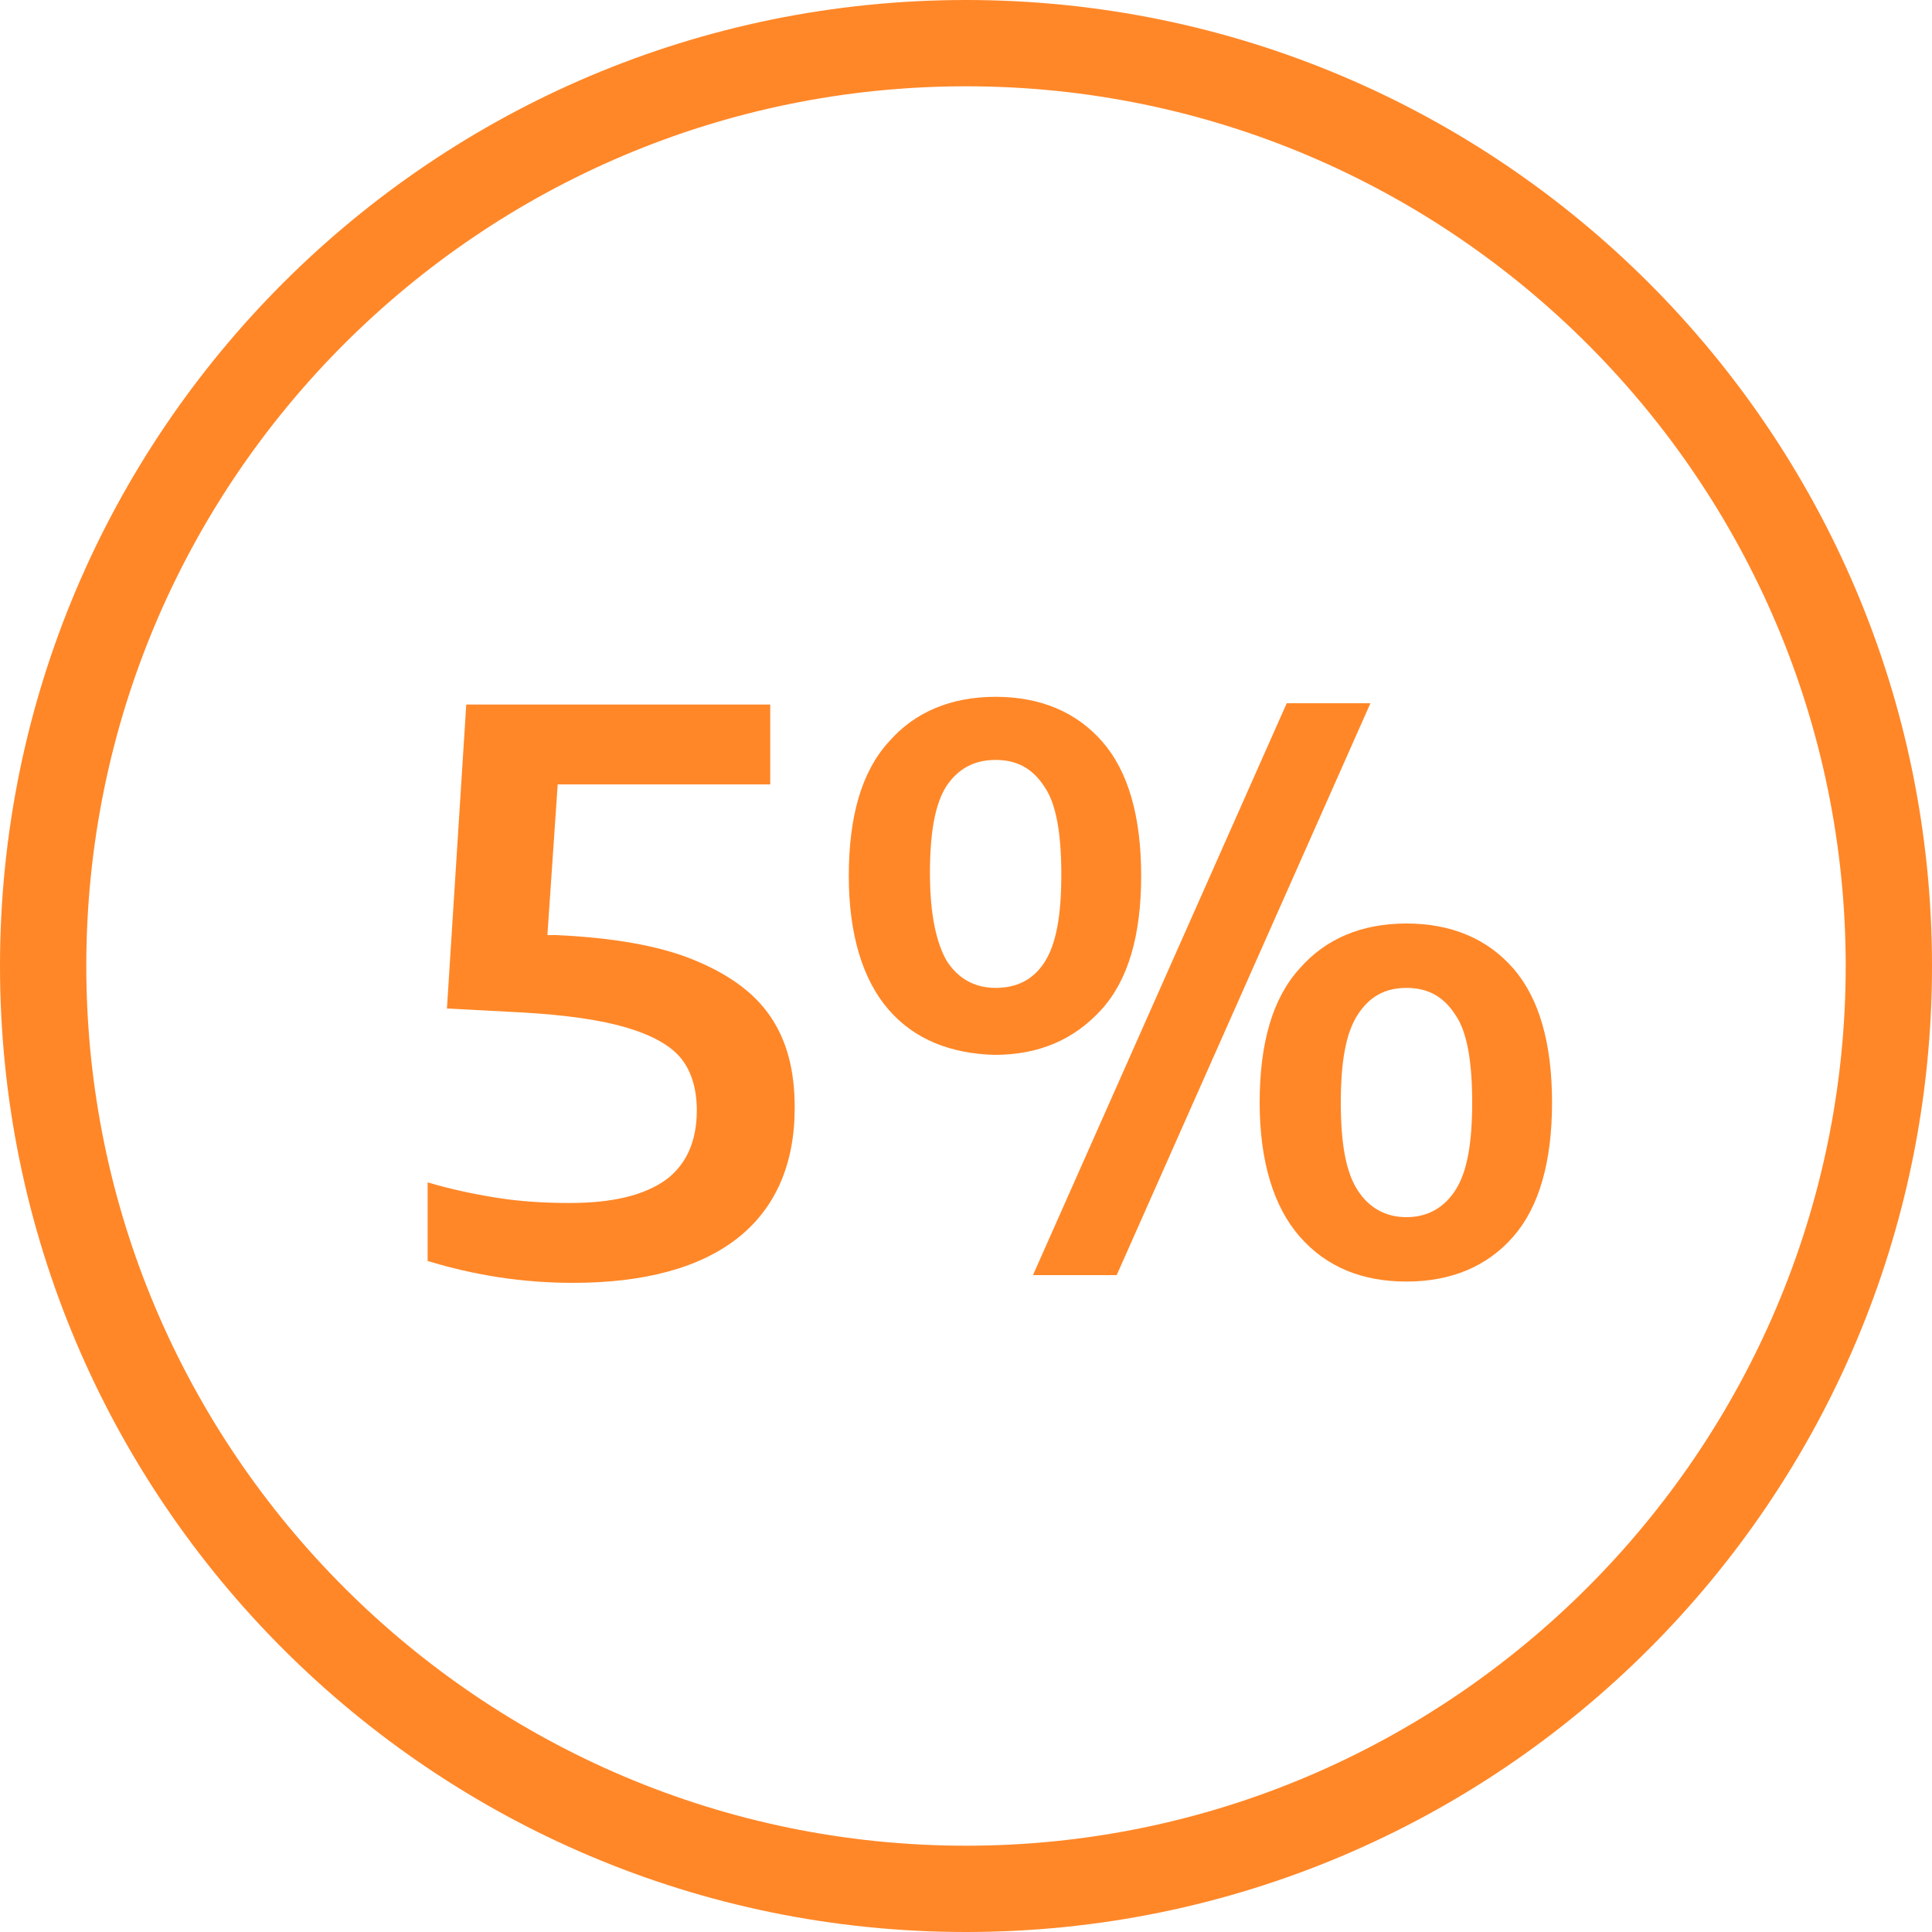
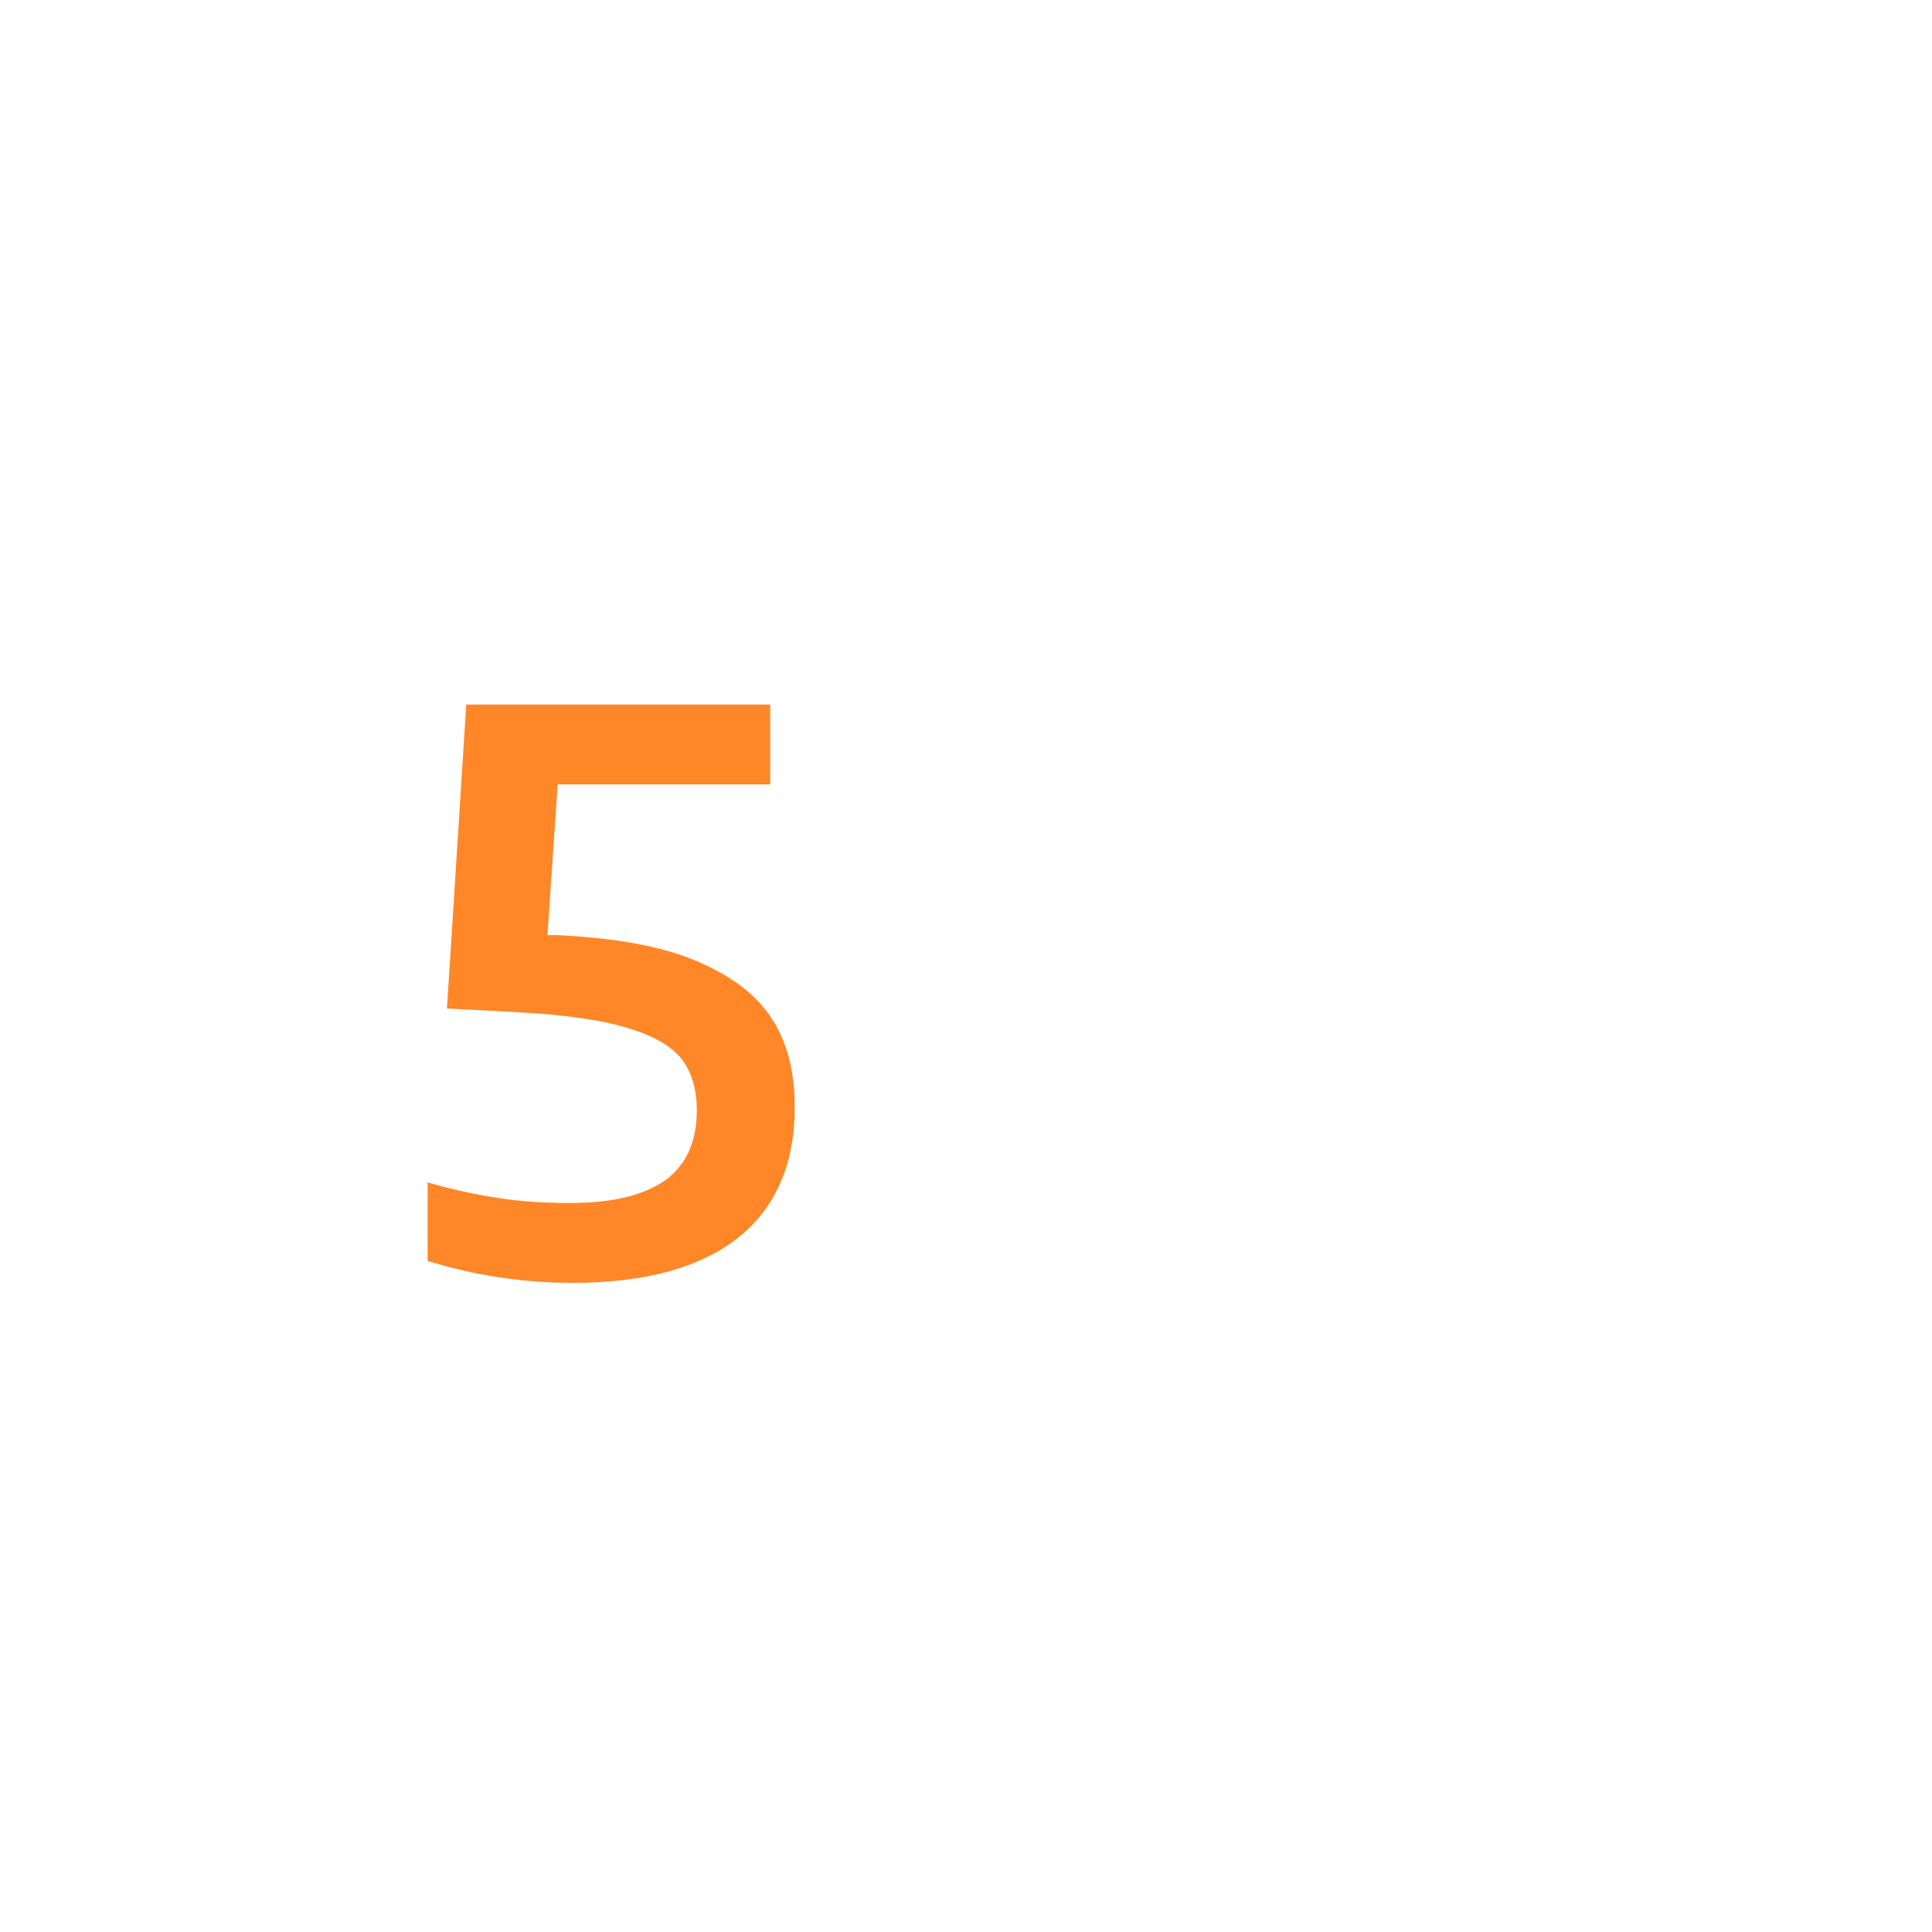
<svg xmlns="http://www.w3.org/2000/svg" id="Ebene_1" x="0px" y="0px" viewBox="0 0 150 150" style="enable-background:new 0 0 150 150;" xml:space="preserve">
  <style type="text/css"> .st0{fill:#FF8728;} </style>
  <g>
    <g>
      <g>
        <g>
-           <path class="st0" d="M75,6.7c37.7,0,68.3,30.7,68.3,68.3s-30.7,68.3-68.3,68.3S6.7,112.7,6.7,75S37.3,6.7,75,6.7 M75,0 C33.6,0,0,33.6,0,75s33.6,75,75,75s75-33.6,75-75S116.4,0,75,0L75,0z" />
-         </g>
+           </g>
      </g>
    </g>
  </g>
  <g>
    <path class="st0" d="M53.8,74.5c2.7,1.1,4.7,2.5,6,4.4c1.3,1.9,1.9,4.2,1.9,7.1c0,4.4-1.5,7.8-4.4,10.1c-2.9,2.3-7.2,3.5-12.8,3.5 c-4,0-7.7-0.6-11.3-1.7v-6.1c1.7,0.5,3.5,0.9,5.4,1.2s3.8,0.4,5.6,0.4c3.4,0,5.8-0.6,7.5-1.8c1.6-1.2,2.4-3,2.4-5.4 c0-1.6-0.4-3-1.2-4c-0.8-1-2.2-1.8-4.2-2.4c-2-0.6-4.7-1-8.3-1.2l-5.7-0.3l1.5-23.6h23.6v6.2H43.3l-0.8,11.7l0.7,0 C47.5,72.8,51.1,73.4,53.8,74.5z" />
-     <path class="st0" d="M69,78.4c-2-2.3-3.1-5.8-3.1-10.4c0-4.6,1-8.1,3.1-10.4c2-2.3,4.8-3.5,8.3-3.5c3.5,0,6.3,1.2,8.3,3.5 c2,2.3,3,5.8,3,10.4c0,4.6-1,8.1-3.1,10.4s-4.8,3.5-8.3,3.5C73.8,81.8,71,80.7,69,78.4z M81.1,74.7c0.9-1.4,1.3-3.6,1.3-6.8 c0-3.2-0.4-5.5-1.3-6.8c-0.9-1.4-2.1-2.1-3.8-2.1s-2.9,0.7-3.8,2c-0.9,1.4-1.3,3.6-1.3,6.8c0,3.2,0.5,5.4,1.3,6.8 c0.9,1.4,2.2,2.1,3.8,2.1S80.2,76.1,81.1,74.7z M80.2,99l19.7-44.4h6.5L86.7,99H80.2z M100.9,96c-2-2.3-3.1-5.8-3.1-10.4 c0-4.6,1-8.1,3.1-10.4c2-2.3,4.8-3.5,8.3-3.5c3.5,0,6.3,1.2,8.3,3.5c2,2.3,3,5.8,3,10.4c0,4.6-1,8.1-3,10.4c-2,2.3-4.8,3.5-8.3,3.5 C105.8,99.5,103,98.4,100.9,96z M113,92.4c0.9-1.4,1.3-3.6,1.3-6.8c0-3.2-0.4-5.5-1.3-6.8c-0.9-1.4-2.1-2.1-3.8-2.1 s-2.9,0.7-3.8,2.1s-1.3,3.6-1.3,6.8c0,3.2,0.4,5.4,1.3,6.8s2.2,2.1,3.8,2.1S112.1,93.8,113,92.4z" />
  </g>
</svg>